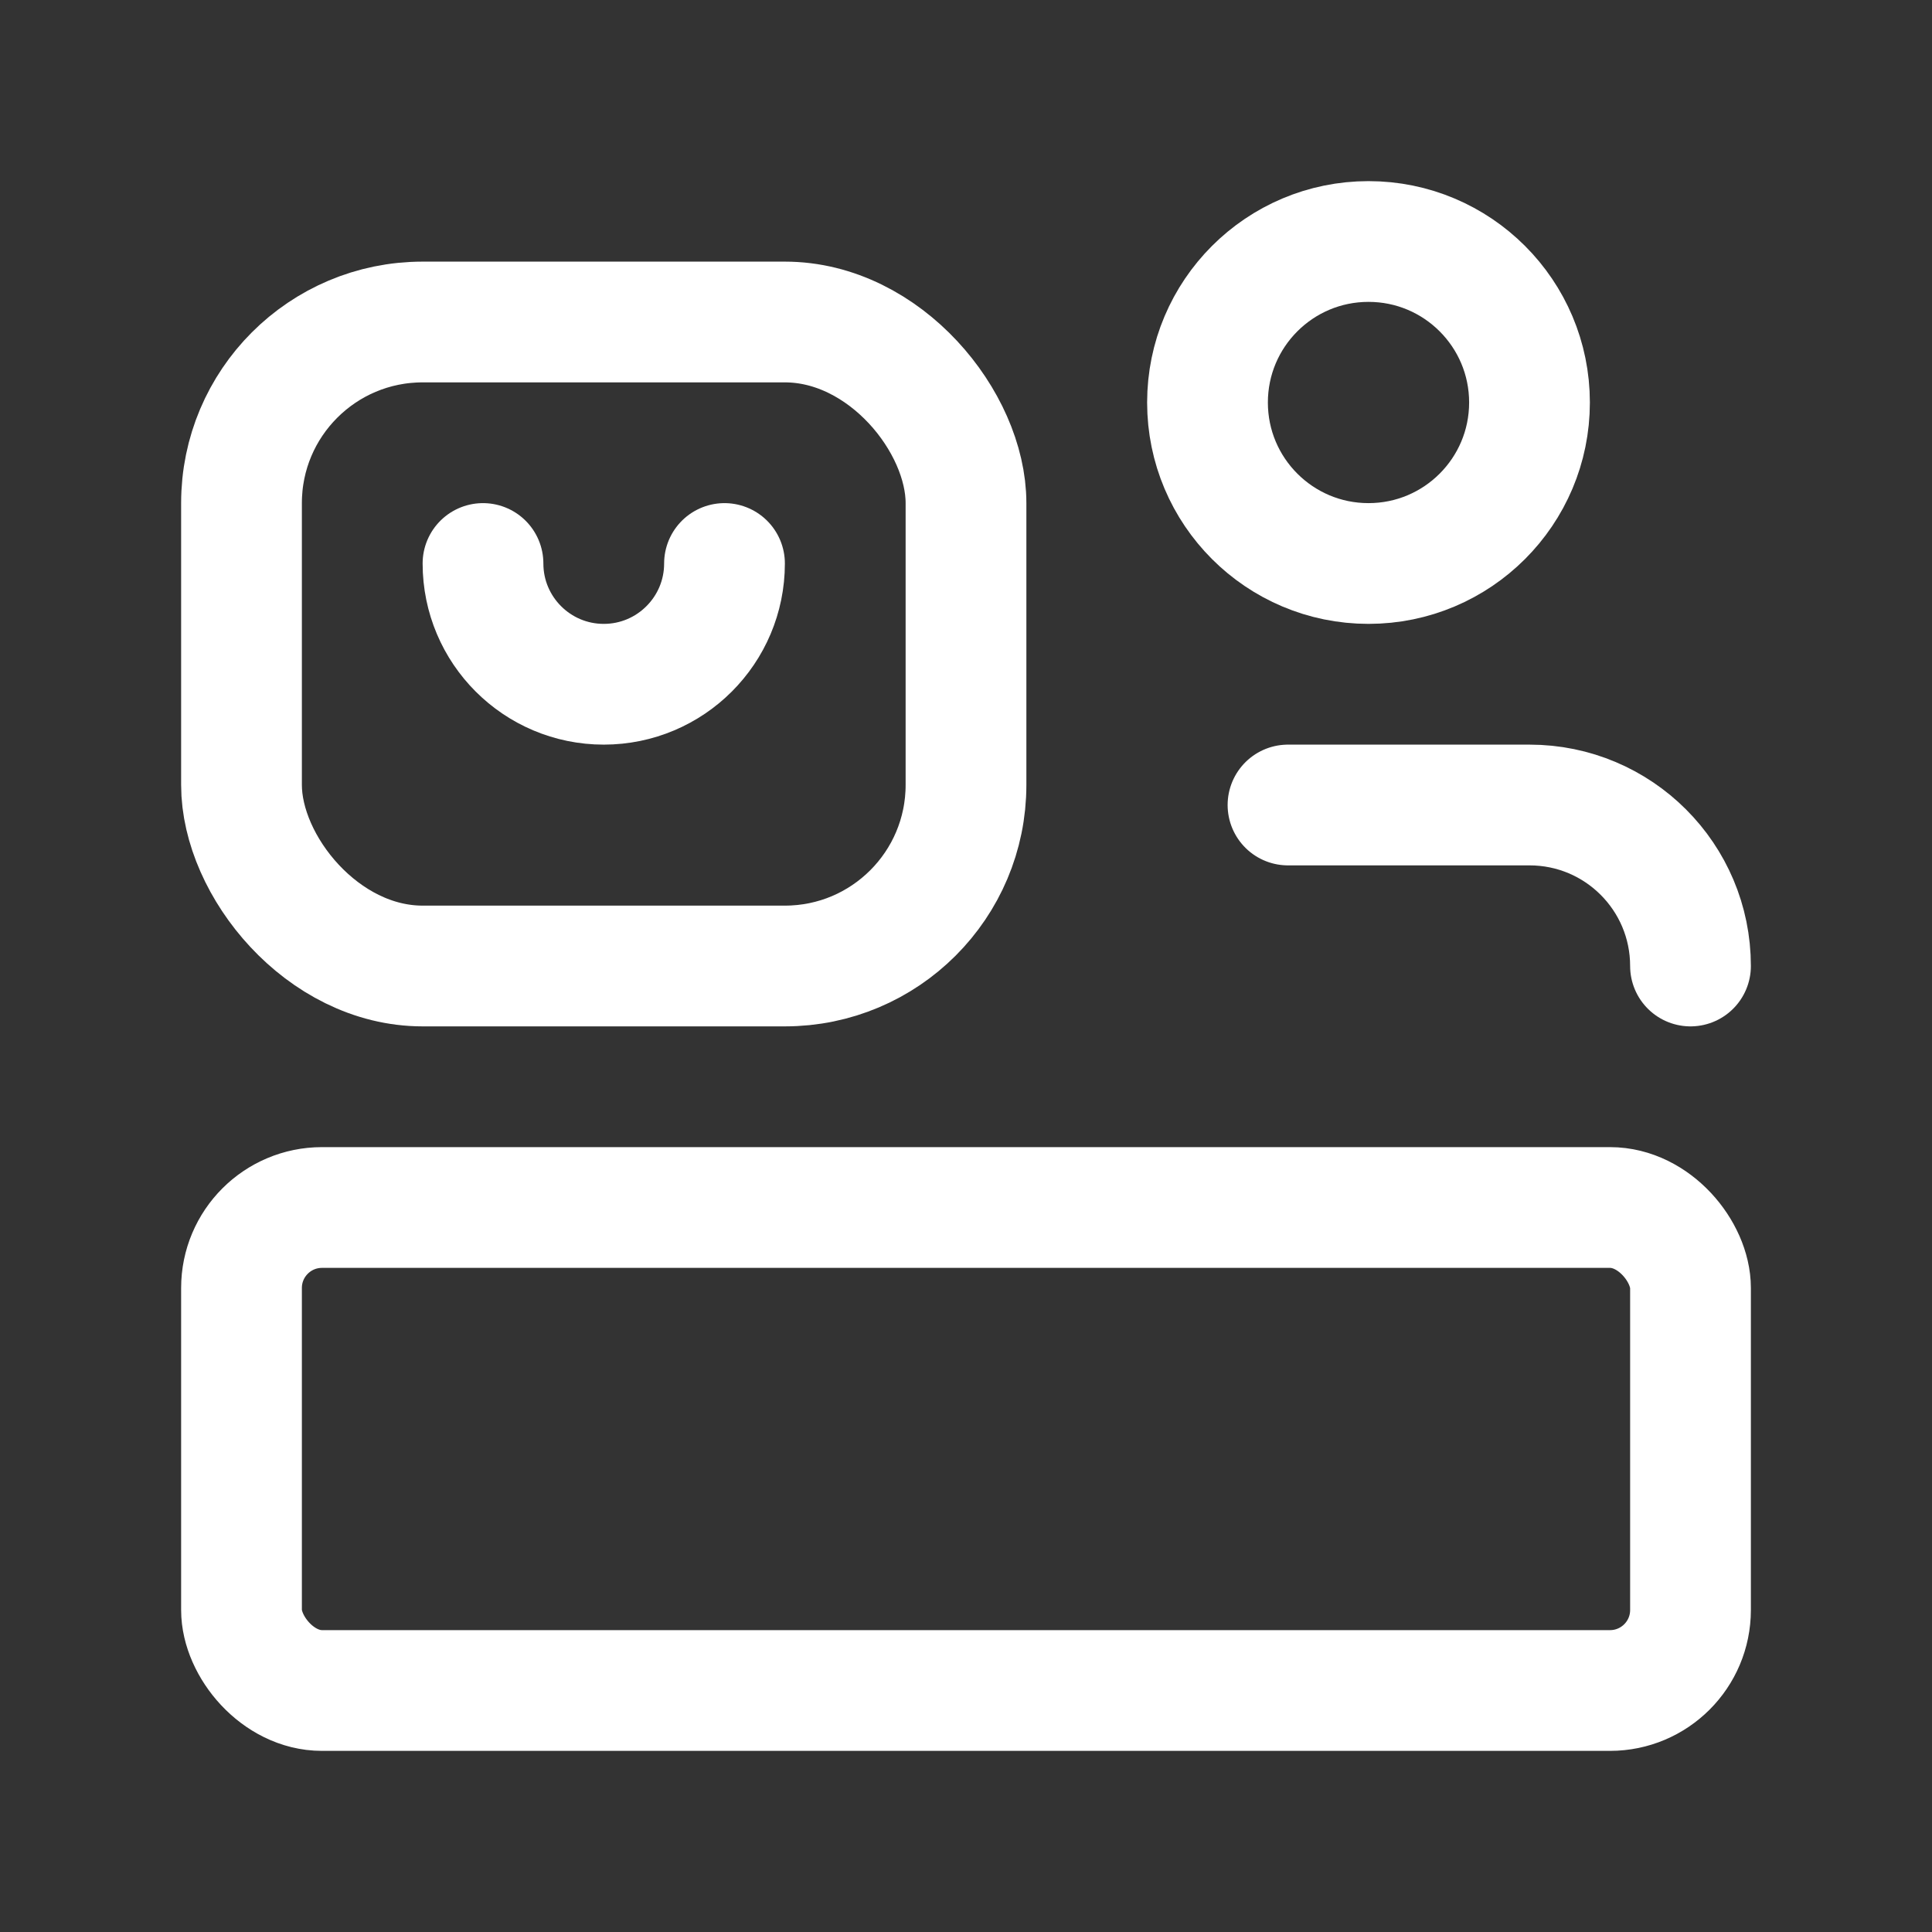
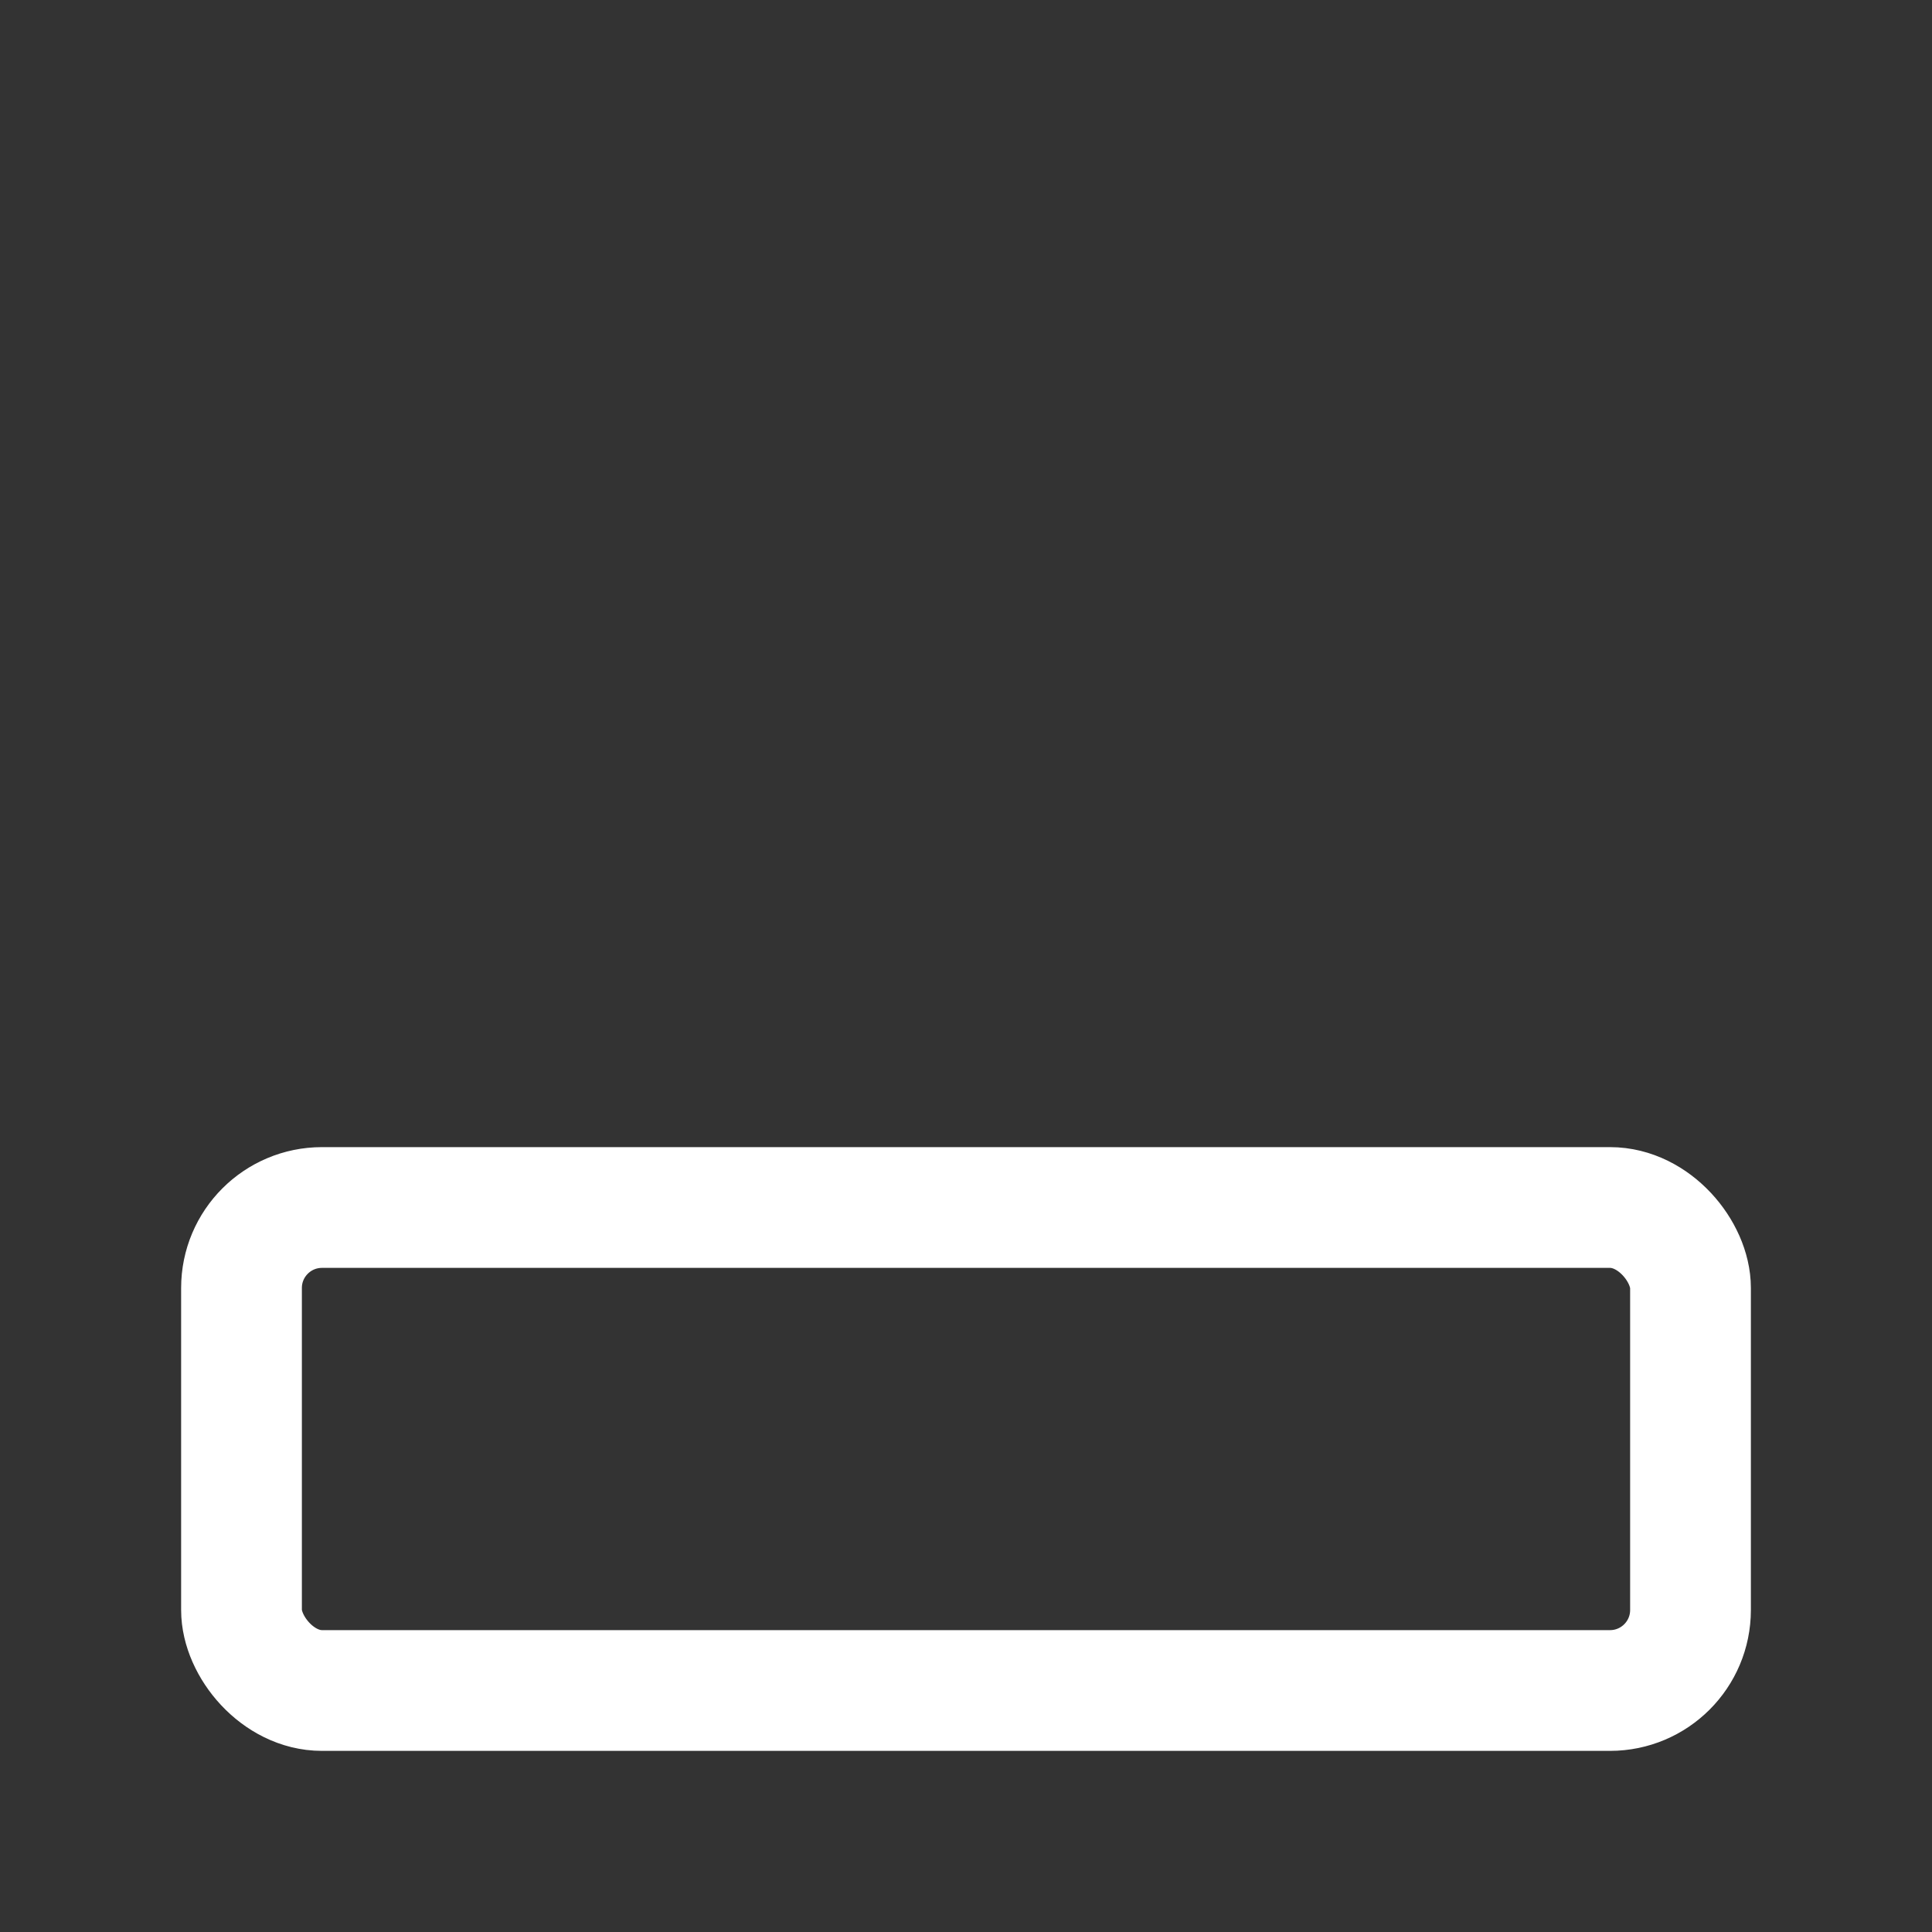
<svg xmlns="http://www.w3.org/2000/svg" width="24" height="24" viewBox="0 0 24 24" fill="none">
  <rect x="0" y="0" width="24" height="24" fill="#333333" stroke="none" />
-   <circle cx="17" cy="5" r="2" stroke="white" stroke-width="1.5" stroke-linecap="round" stroke-linejoin="round" />
-   <path d="M16 10H19C20.105 10 21 10.895 21 12" stroke="white" stroke-width="1.5" stroke-linecap="round" stroke-linejoin="round" />
-   <path d="M6 7C6 7.828 6.672 8.5 7.5 8.5C8.328 8.5 9 7.828 9 7" stroke="white" stroke-width="1.5" stroke-linecap="round" stroke-linejoin="round" />
  <rect x="3" y="15" width="18" height="6" rx="1" stroke="white" stroke-width="1.5" stroke-linecap="round" stroke-linejoin="round" />
-   <rect x="3" y="4" width="9" height="8" rx="2.25" stroke="white" stroke-width="1.5" stroke-linecap="round" stroke-linejoin="round" />
</svg>